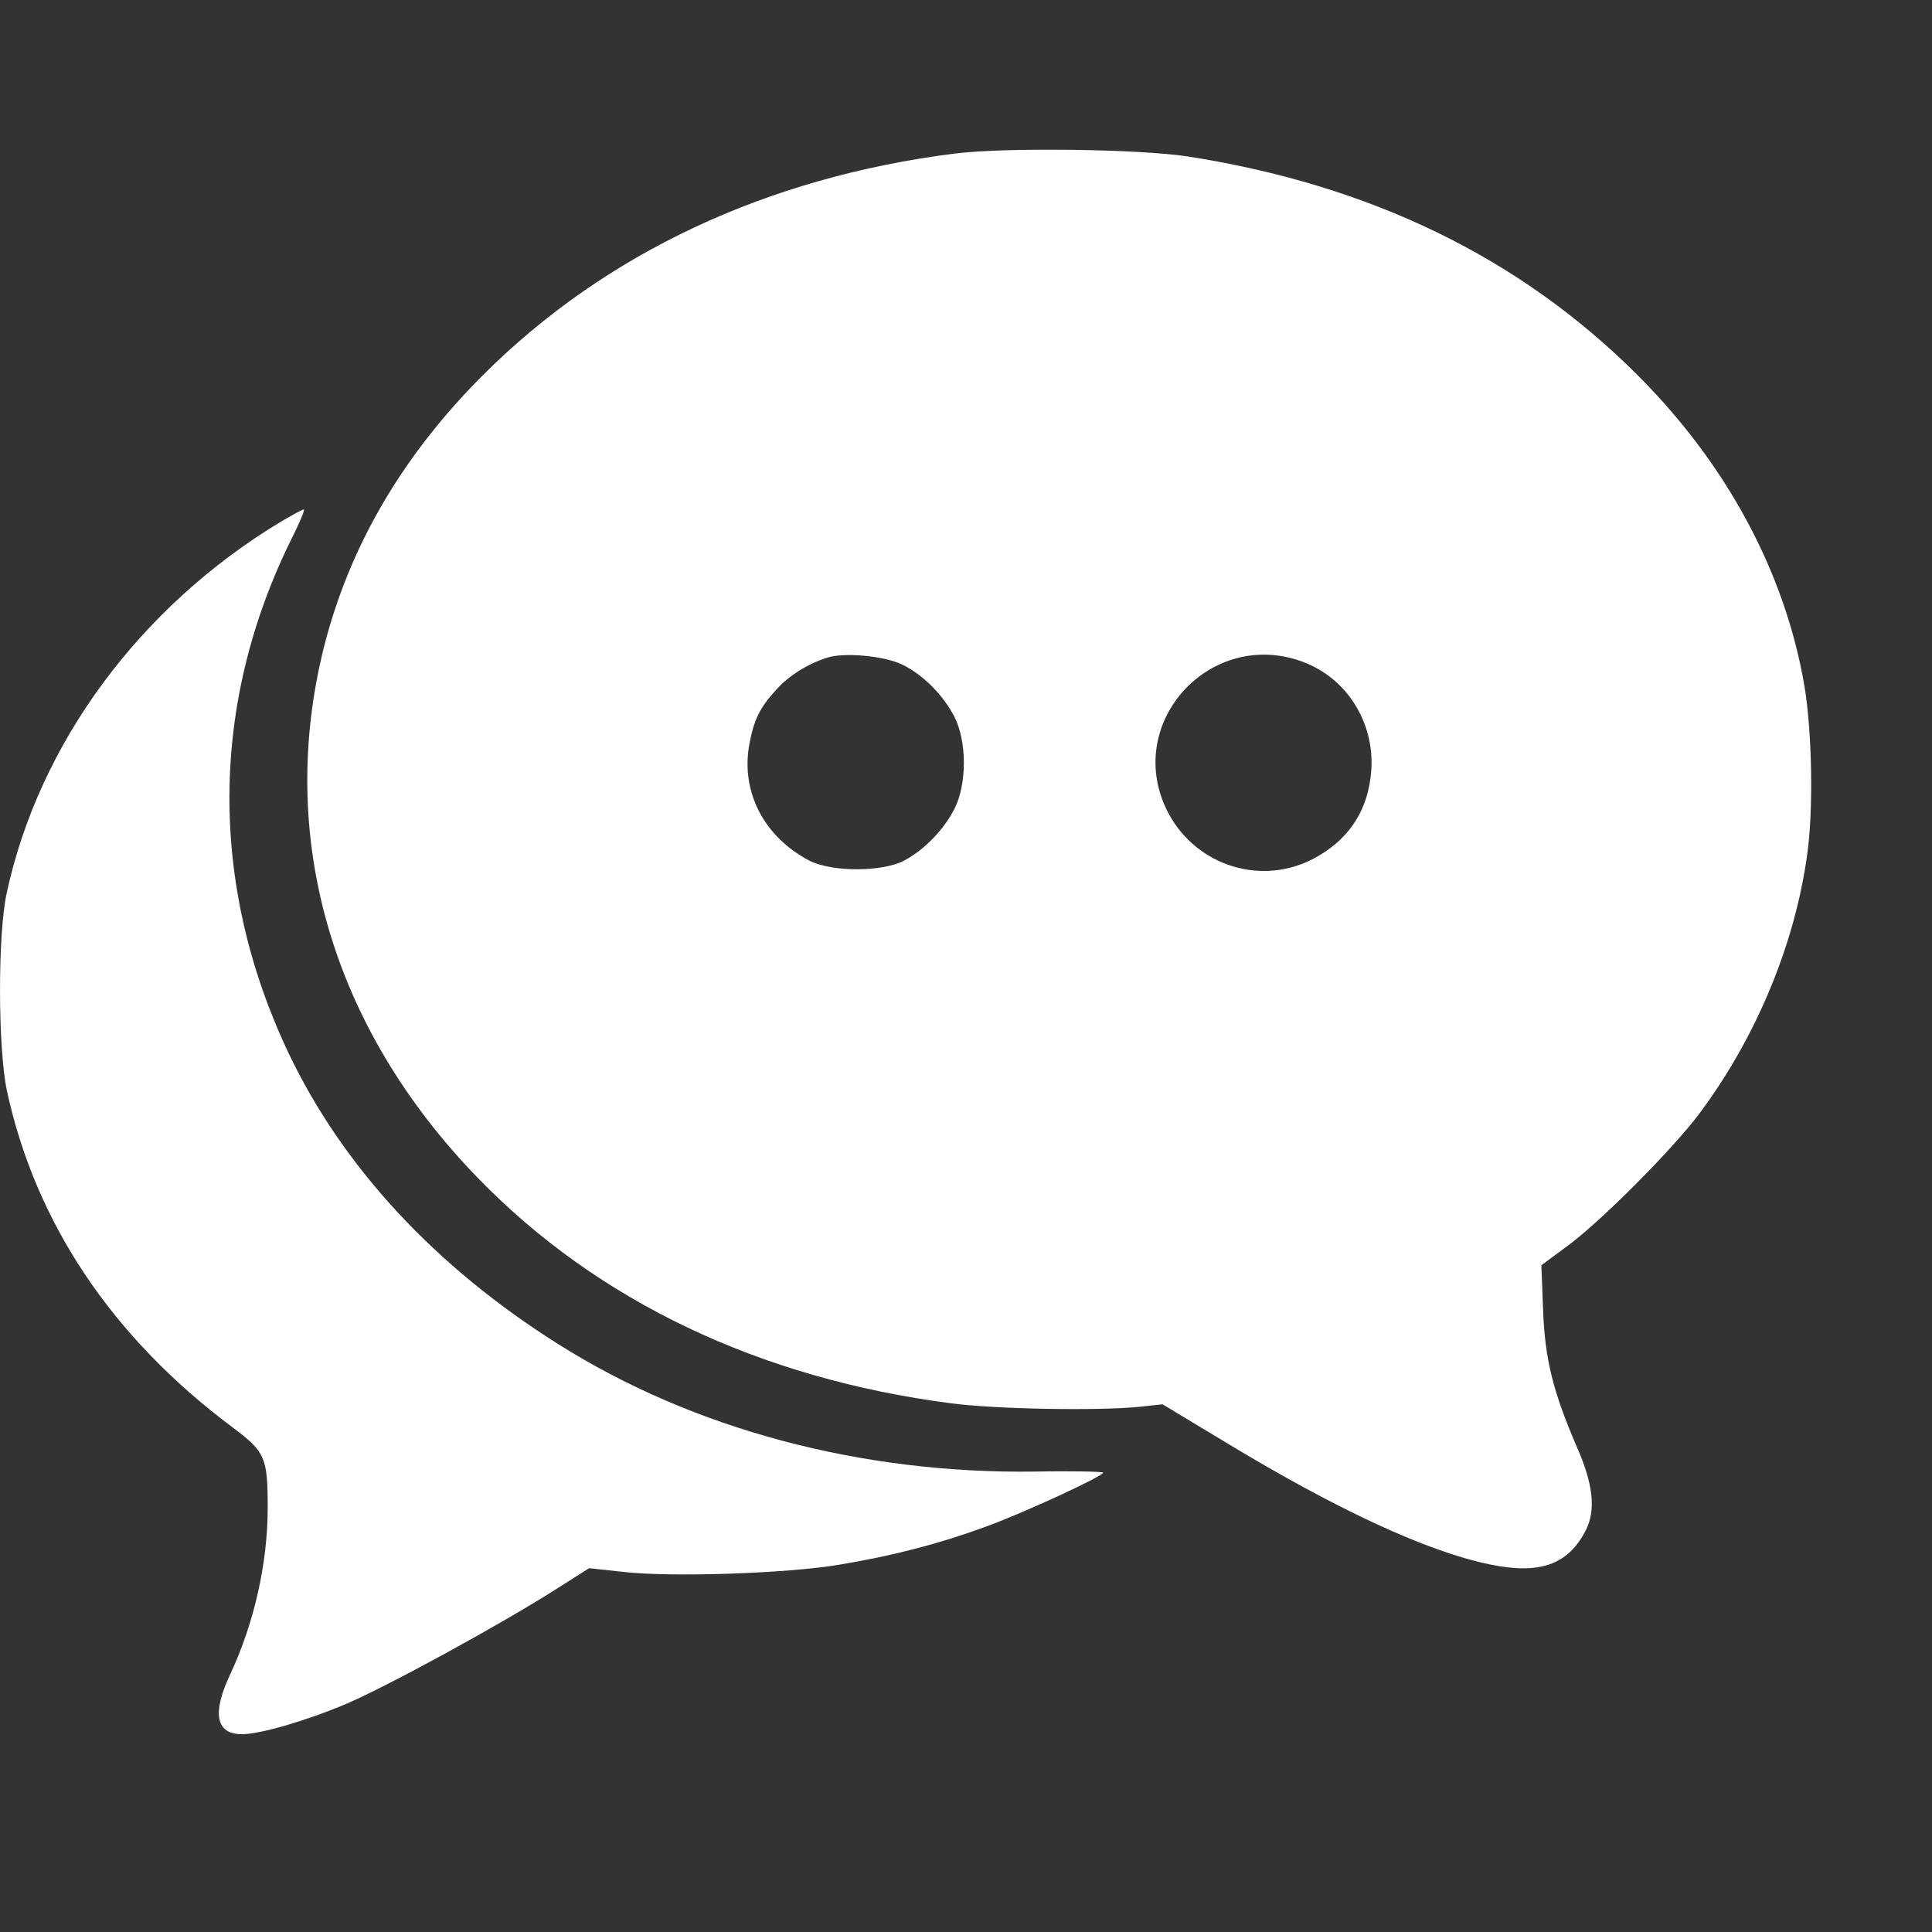
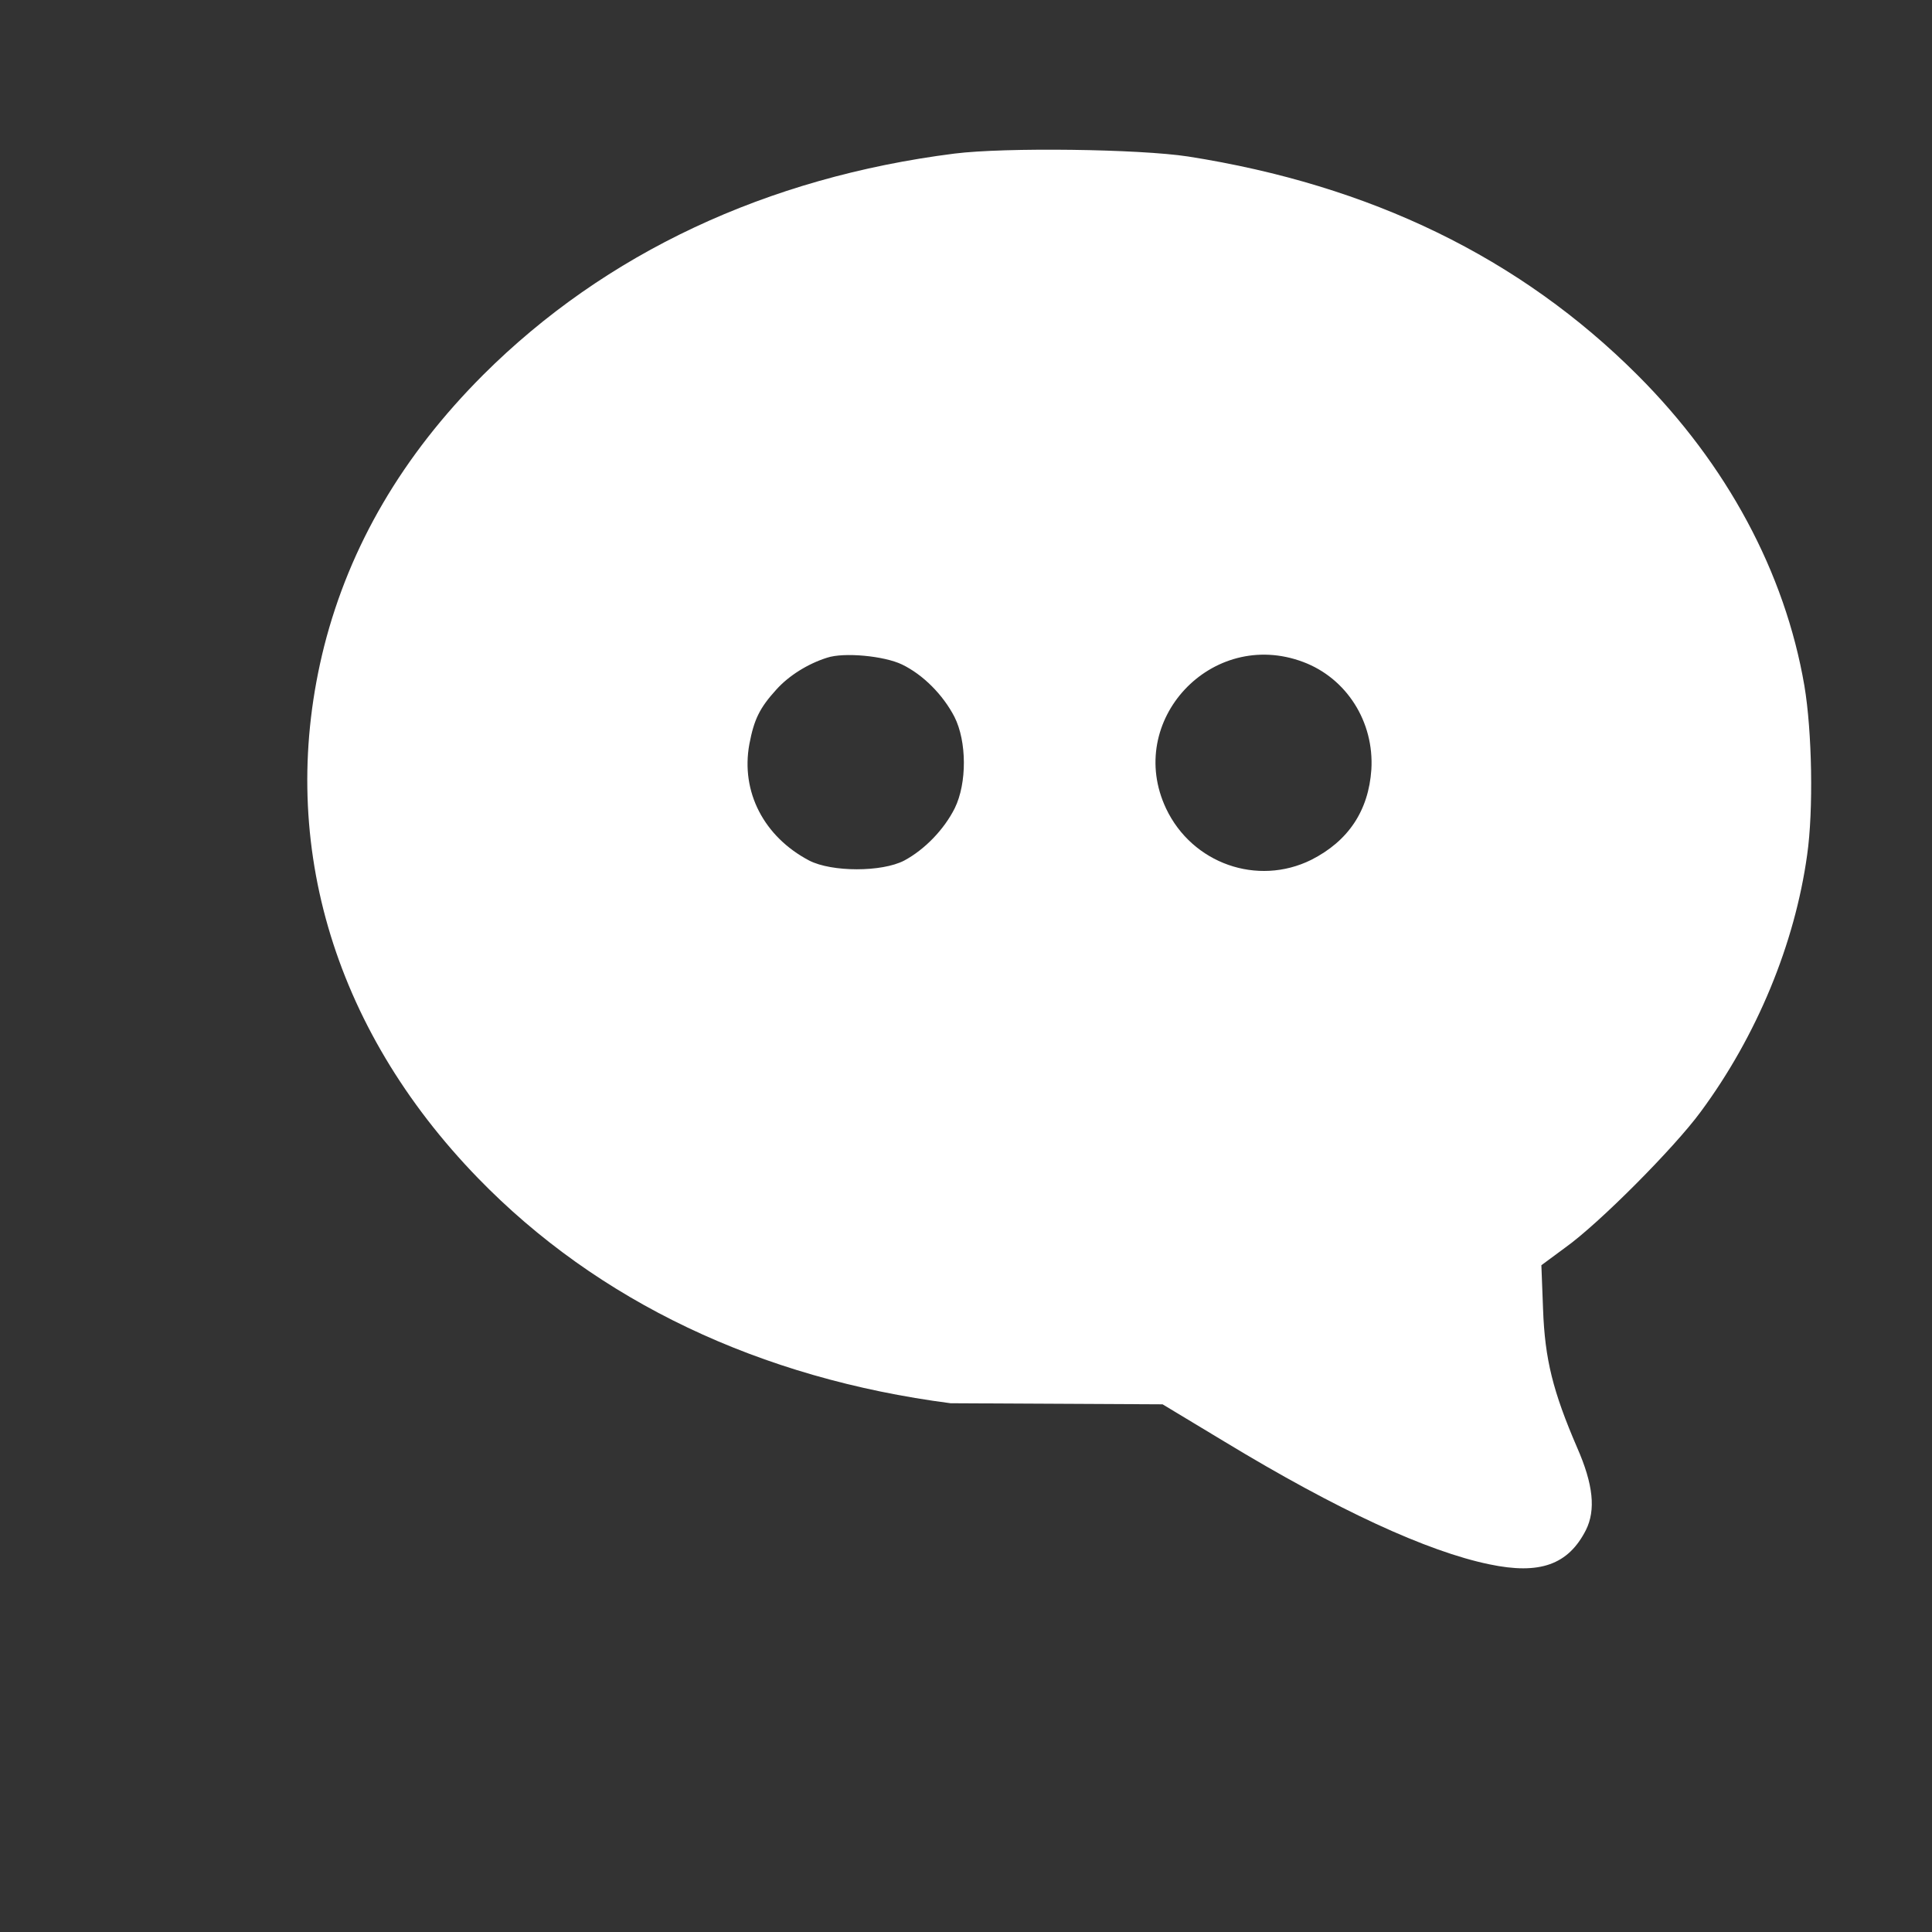
<svg xmlns="http://www.w3.org/2000/svg" width="16" height="16" viewBox="0 0 16 16" fill="none">
  <rect x="0" y="0" width="16" height="16" fill="#333333" stroke="none" />
-   <path d="M7.904 1.272C6.35 1.469 5.013 2.096 4.002 3.104C3.333 3.773 2.897 4.52 2.685 5.35C2.287 6.927 2.744 8.505 3.958 9.756C4.949 10.777 6.294 11.416 7.872 11.621C8.247 11.671 9.106 11.685 9.44 11.65L9.628 11.63L10.144 11.941C11.076 12.506 11.821 12.849 12.334 12.955C12.753 13.043 12.988 12.958 13.134 12.671C13.216 12.506 13.196 12.295 13.061 11.988C12.861 11.524 12.794 11.258 12.779 10.844L12.765 10.478L12.964 10.331C13.243 10.132 13.867 9.504 14.084 9.208C14.55 8.578 14.864 7.816 14.966 7.08C15.019 6.71 15.007 6.057 14.943 5.678C14.782 4.74 14.301 3.846 13.562 3.107C12.589 2.134 11.352 1.533 9.839 1.296C9.434 1.234 8.326 1.219 7.904 1.272ZM7.47 5.503C7.646 5.588 7.81 5.755 7.904 5.936C8.007 6.139 8.009 6.485 7.907 6.693C7.819 6.869 7.658 7.036 7.488 7.127C7.303 7.223 6.89 7.223 6.702 7.127C6.327 6.93 6.133 6.558 6.206 6.162C6.245 5.957 6.291 5.863 6.429 5.711C6.532 5.596 6.69 5.497 6.849 5.447C6.989 5.4 7.323 5.432 7.47 5.503ZM10.792 5.482C11.152 5.617 11.381 5.978 11.357 6.373C11.334 6.713 11.167 6.965 10.859 7.121C10.414 7.341 9.874 7.153 9.657 6.696C9.314 5.969 10.035 5.198 10.792 5.482Z" fill="white" />
-   <path d="M2.325 4.321C1.158 5.025 0.323 6.156 0.056 7.394C-0.02 7.737 -0.017 8.675 0.056 9.027C0.291 10.123 0.927 11.076 1.929 11.823C2.196 12.023 2.217 12.07 2.217 12.486C2.217 12.946 2.105 13.439 1.909 13.861C1.754 14.186 1.786 14.362 2.003 14.362C2.152 14.362 2.527 14.254 2.862 14.113C3.199 13.97 4.125 13.465 4.597 13.166L4.879 12.987L5.154 13.017C5.556 13.064 6.52 13.031 6.951 12.958C7.391 12.885 7.778 12.785 8.153 12.647C8.458 12.539 9.136 12.225 9.136 12.196C9.136 12.187 8.883 12.181 8.573 12.187C7.136 12.207 5.744 11.838 4.627 11.134C3.606 10.492 2.841 9.666 2.393 8.728C1.727 7.329 1.736 5.825 2.419 4.453C2.484 4.324 2.527 4.219 2.516 4.219C2.504 4.219 2.419 4.266 2.325 4.321Z" fill="white" />
+   <path d="M7.904 1.272C6.35 1.469 5.013 2.096 4.002 3.104C3.333 3.773 2.897 4.52 2.685 5.35C2.287 6.927 2.744 8.505 3.958 9.756C4.949 10.777 6.294 11.416 7.872 11.621L9.628 11.63L10.144 11.941C11.076 12.506 11.821 12.849 12.334 12.955C12.753 13.043 12.988 12.958 13.134 12.671C13.216 12.506 13.196 12.295 13.061 11.988C12.861 11.524 12.794 11.258 12.779 10.844L12.765 10.478L12.964 10.331C13.243 10.132 13.867 9.504 14.084 9.208C14.55 8.578 14.864 7.816 14.966 7.08C15.019 6.71 15.007 6.057 14.943 5.678C14.782 4.74 14.301 3.846 13.562 3.107C12.589 2.134 11.352 1.533 9.839 1.296C9.434 1.234 8.326 1.219 7.904 1.272ZM7.47 5.503C7.646 5.588 7.81 5.755 7.904 5.936C8.007 6.139 8.009 6.485 7.907 6.693C7.819 6.869 7.658 7.036 7.488 7.127C7.303 7.223 6.89 7.223 6.702 7.127C6.327 6.93 6.133 6.558 6.206 6.162C6.245 5.957 6.291 5.863 6.429 5.711C6.532 5.596 6.69 5.497 6.849 5.447C6.989 5.4 7.323 5.432 7.47 5.503ZM10.792 5.482C11.152 5.617 11.381 5.978 11.357 6.373C11.334 6.713 11.167 6.965 10.859 7.121C10.414 7.341 9.874 7.153 9.657 6.696C9.314 5.969 10.035 5.198 10.792 5.482Z" fill="white" />
</svg>